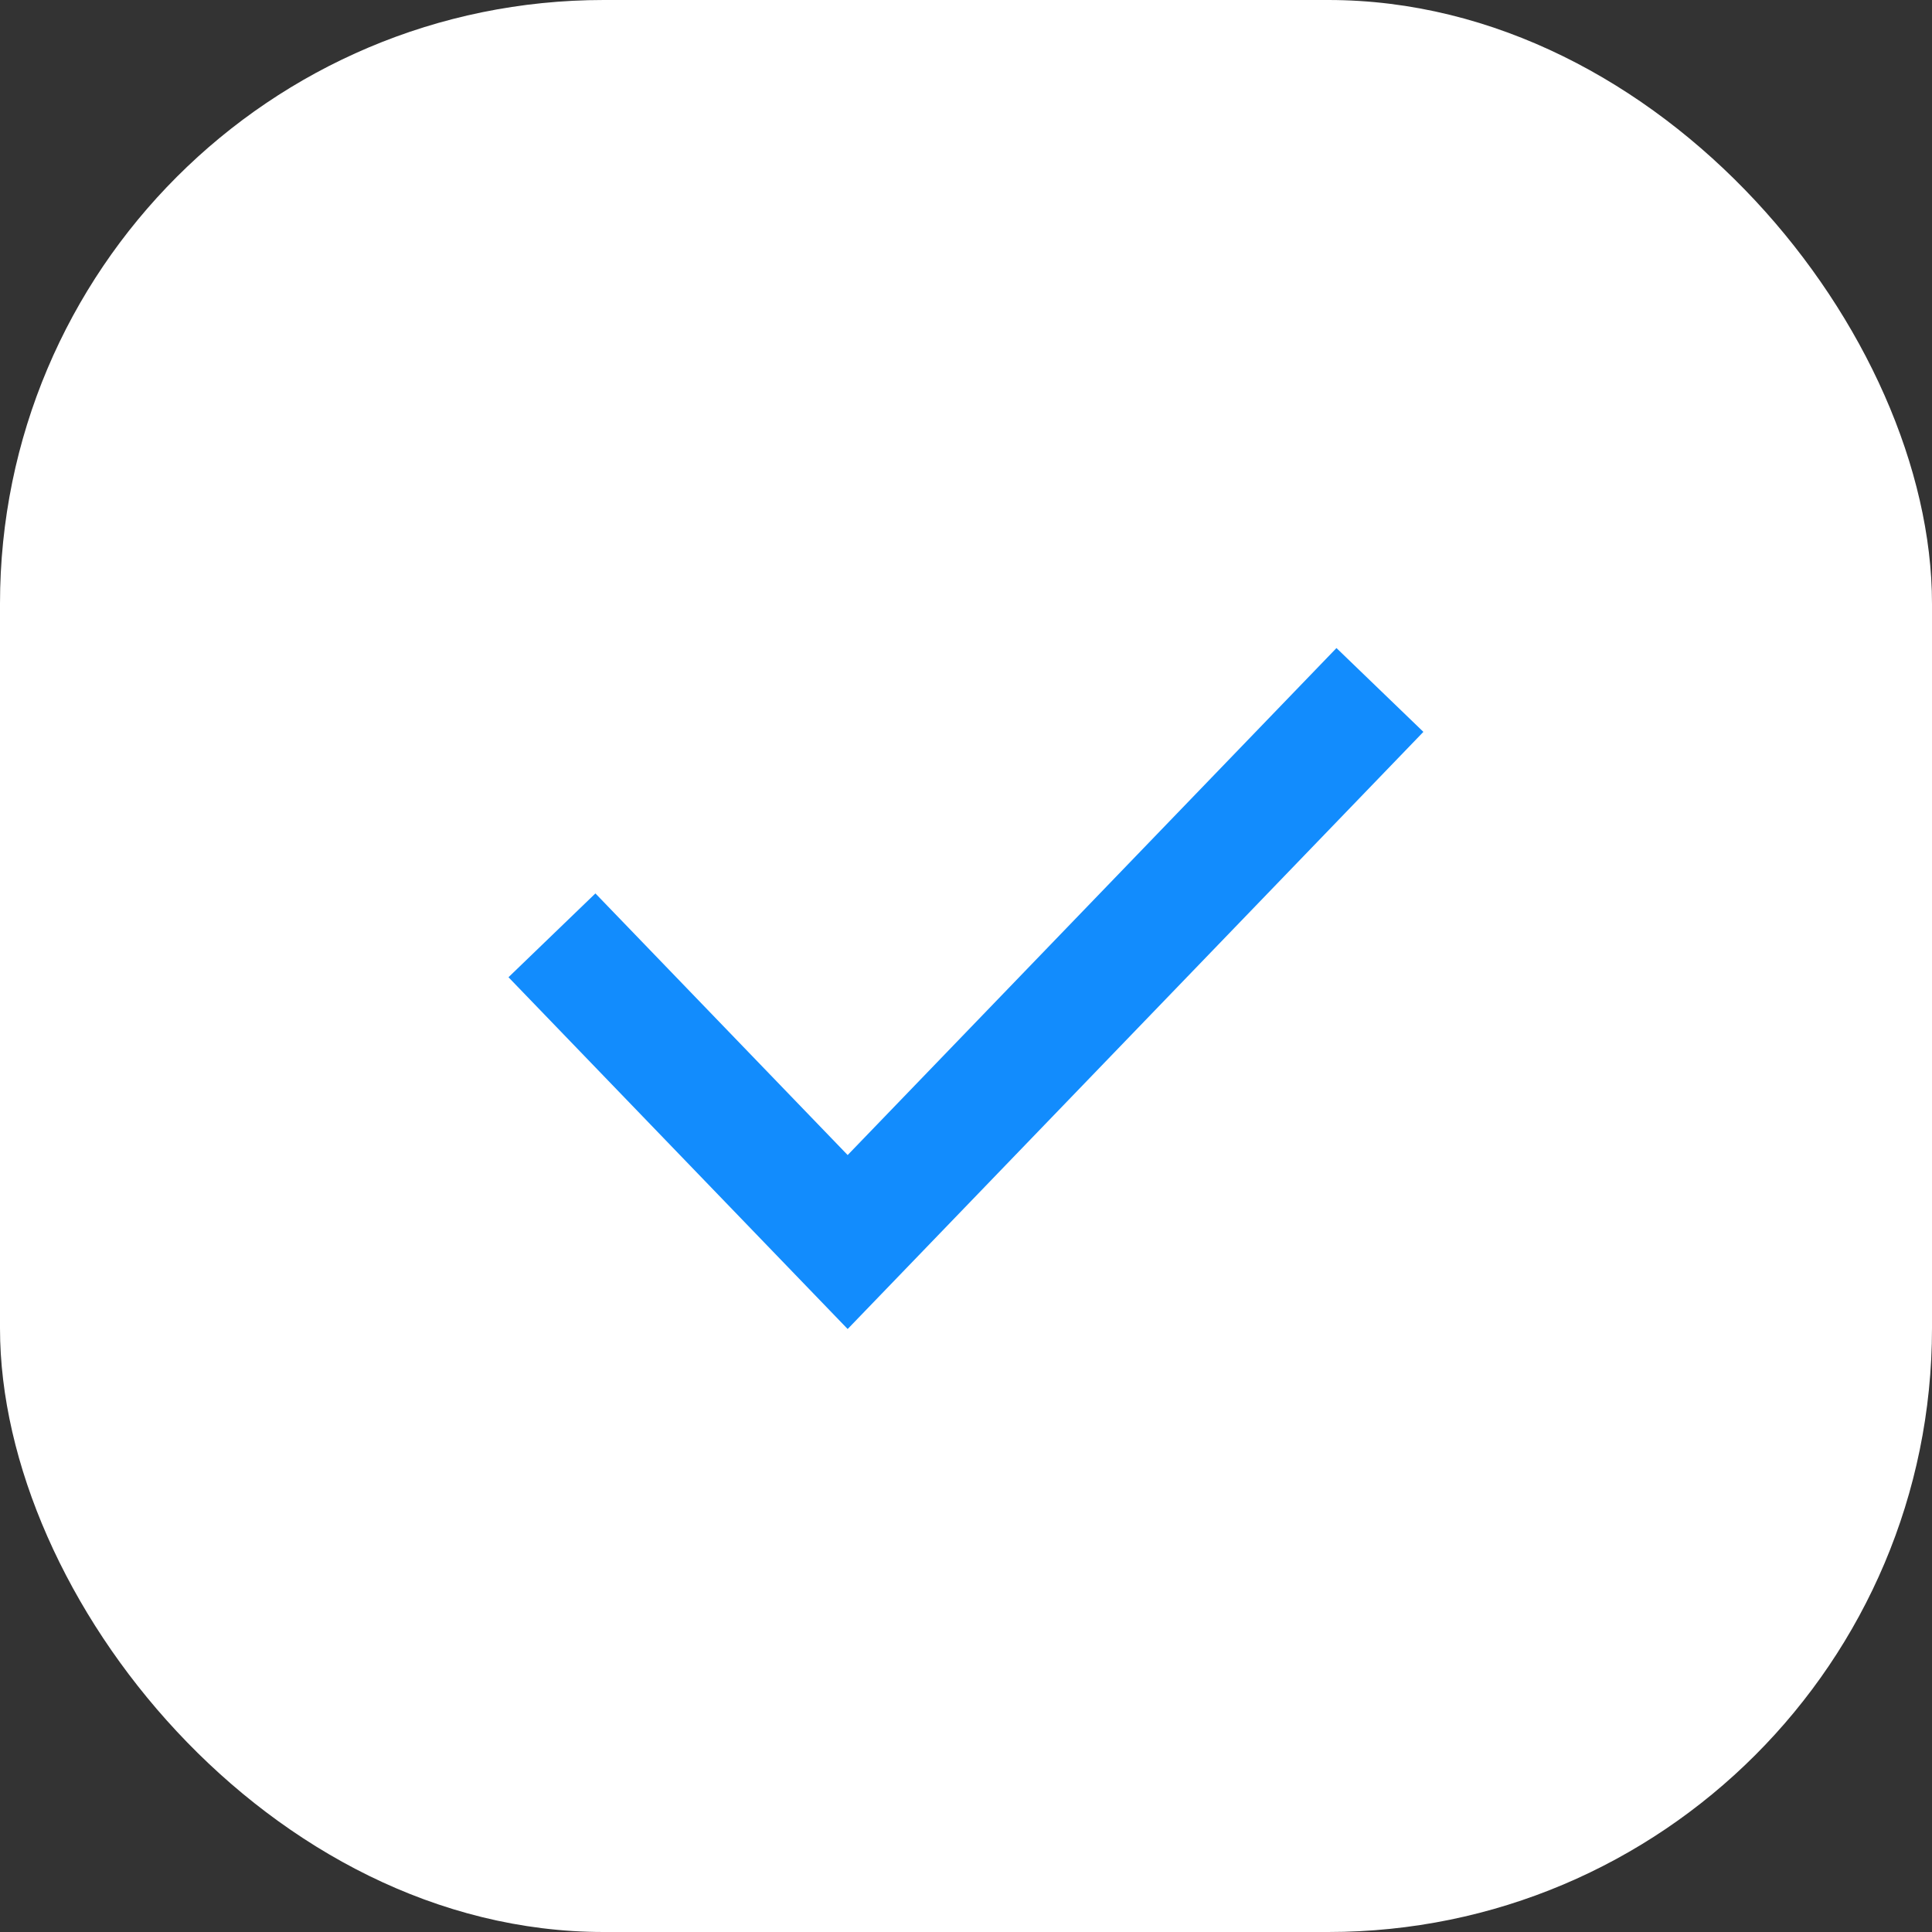
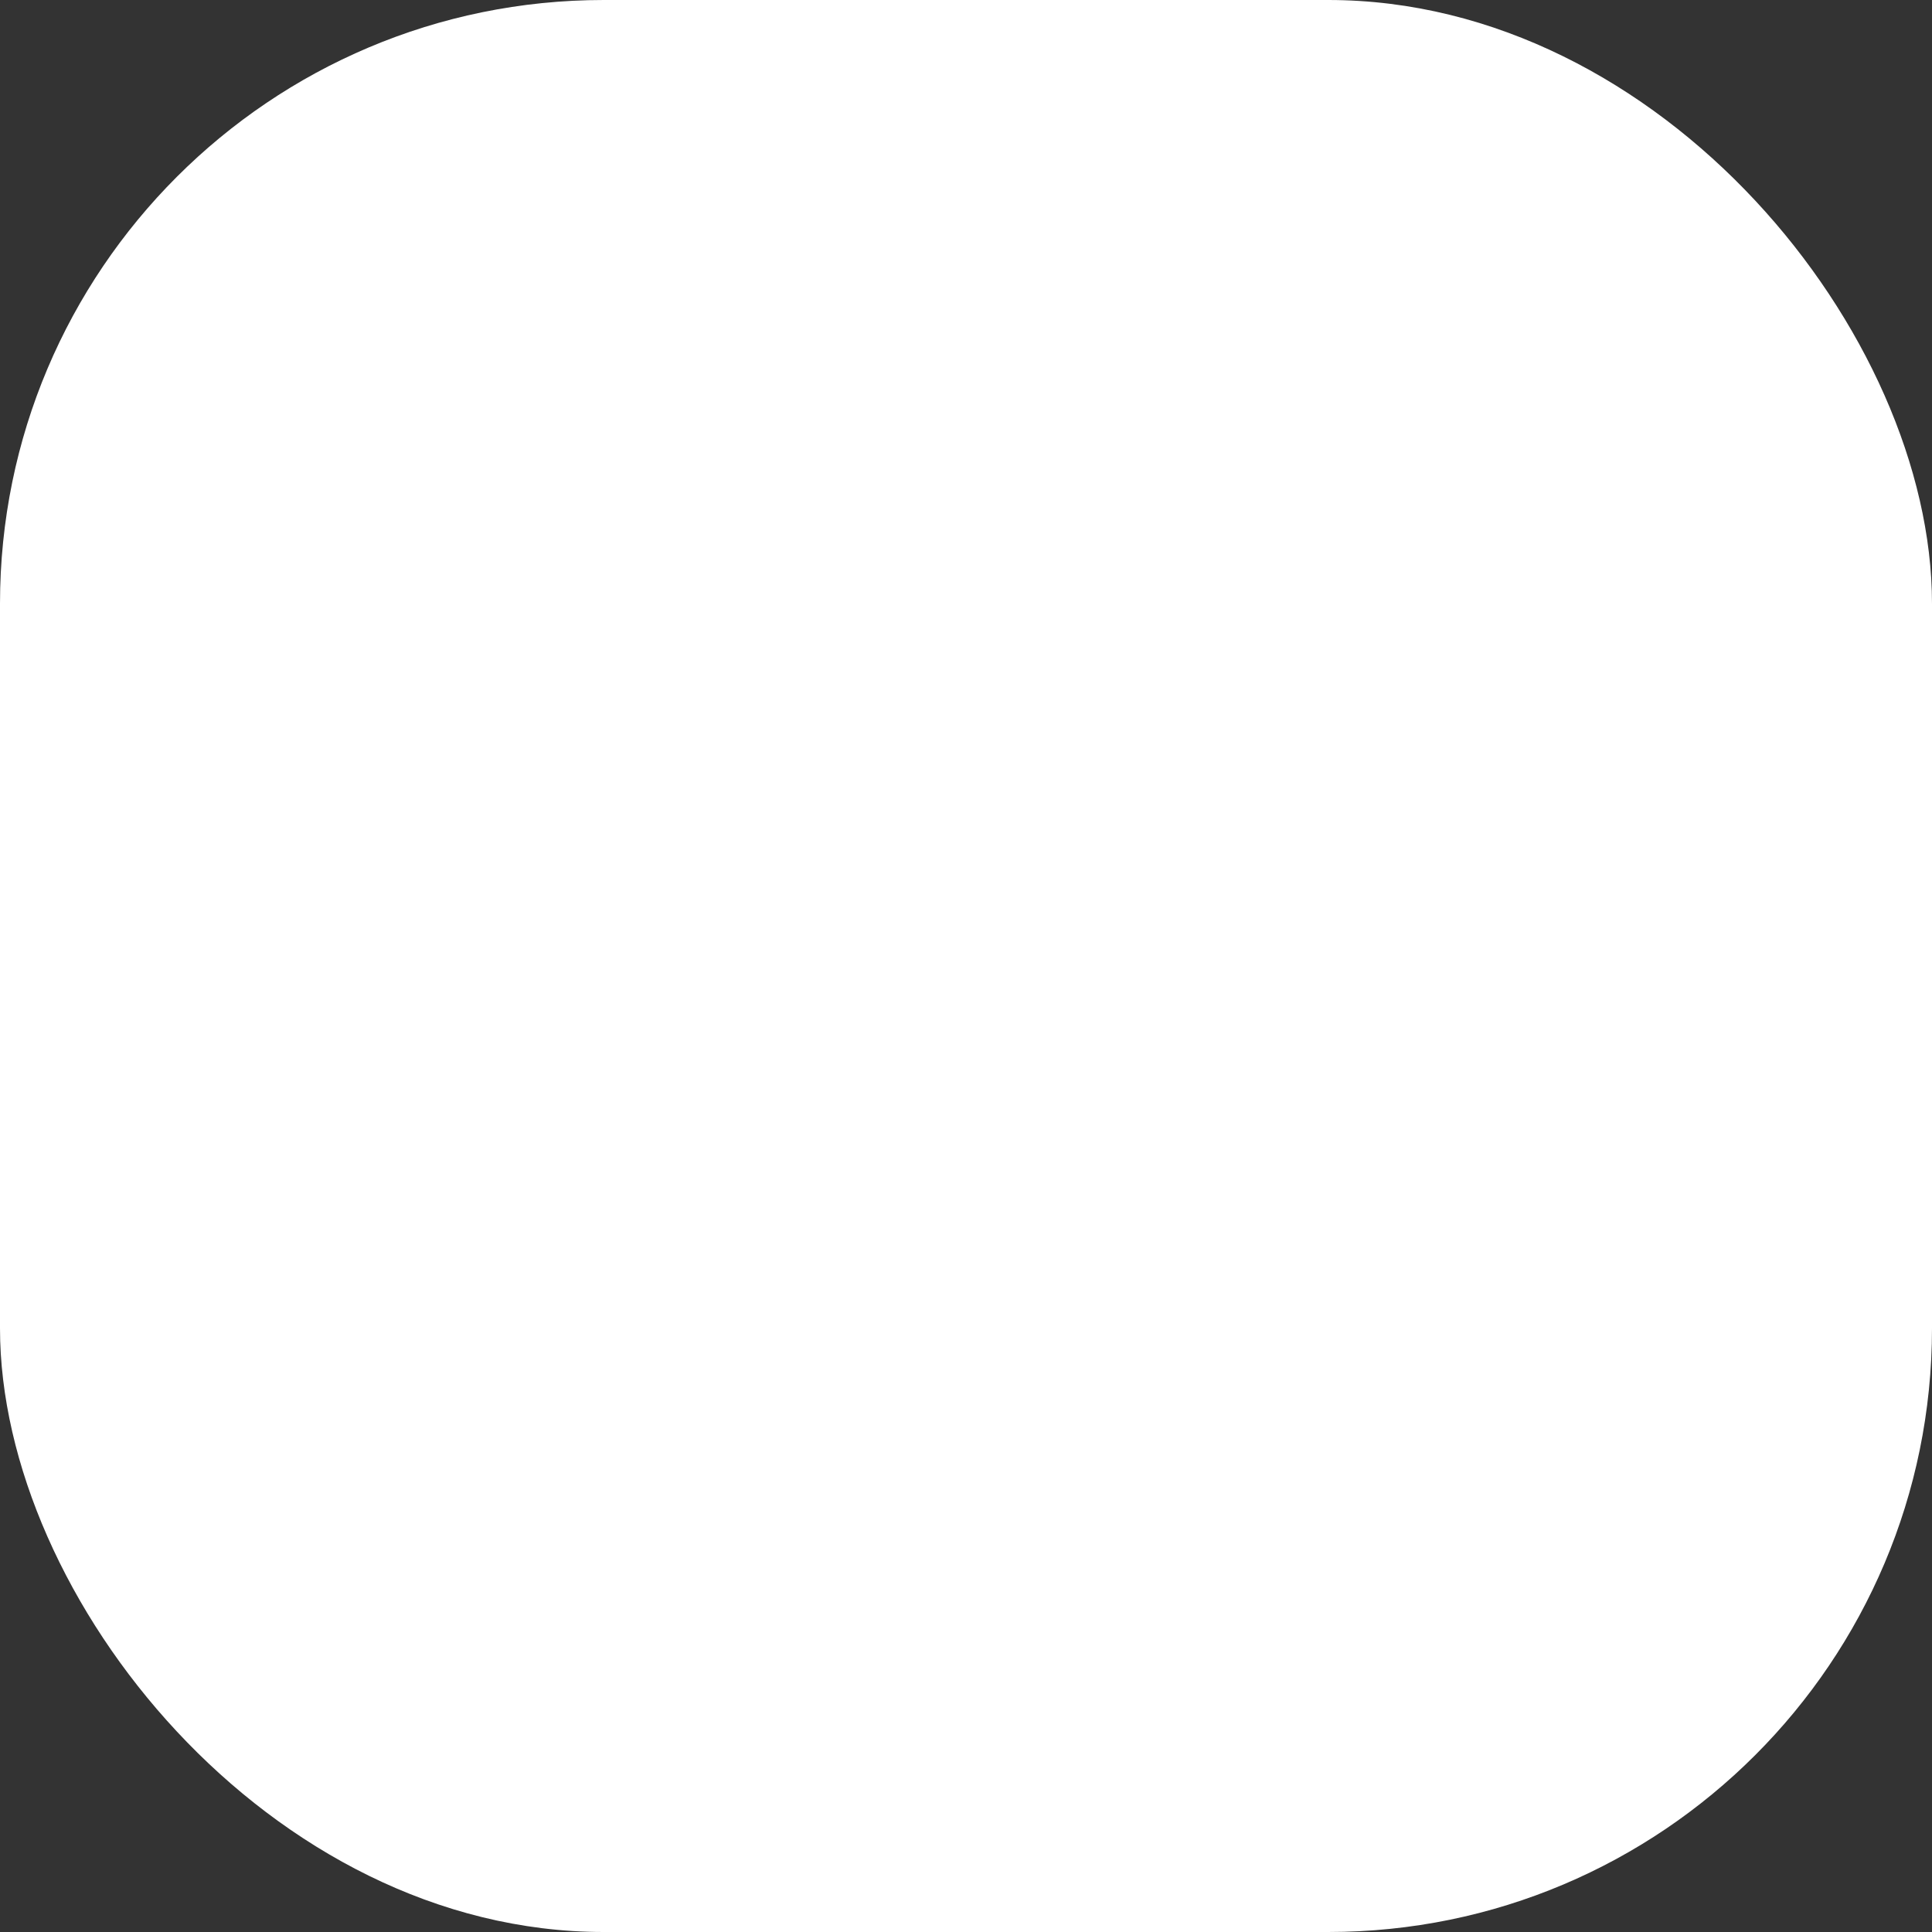
<svg xmlns="http://www.w3.org/2000/svg" width="16" height="16" viewBox="0 0 16 16" fill="none">
  <rect x="0" y="0" width="16" height="16" fill="#333333" stroke="none" />
  <rect width="16" height="16" rx="5" fill="white" />
-   <path d="M4.571 7.746L7.02 10.286L11.428 5.714" stroke="#128CFD" strokeWidth="1.5" strokeLinecap="round" strokeLinejoin="round" />
</svg>